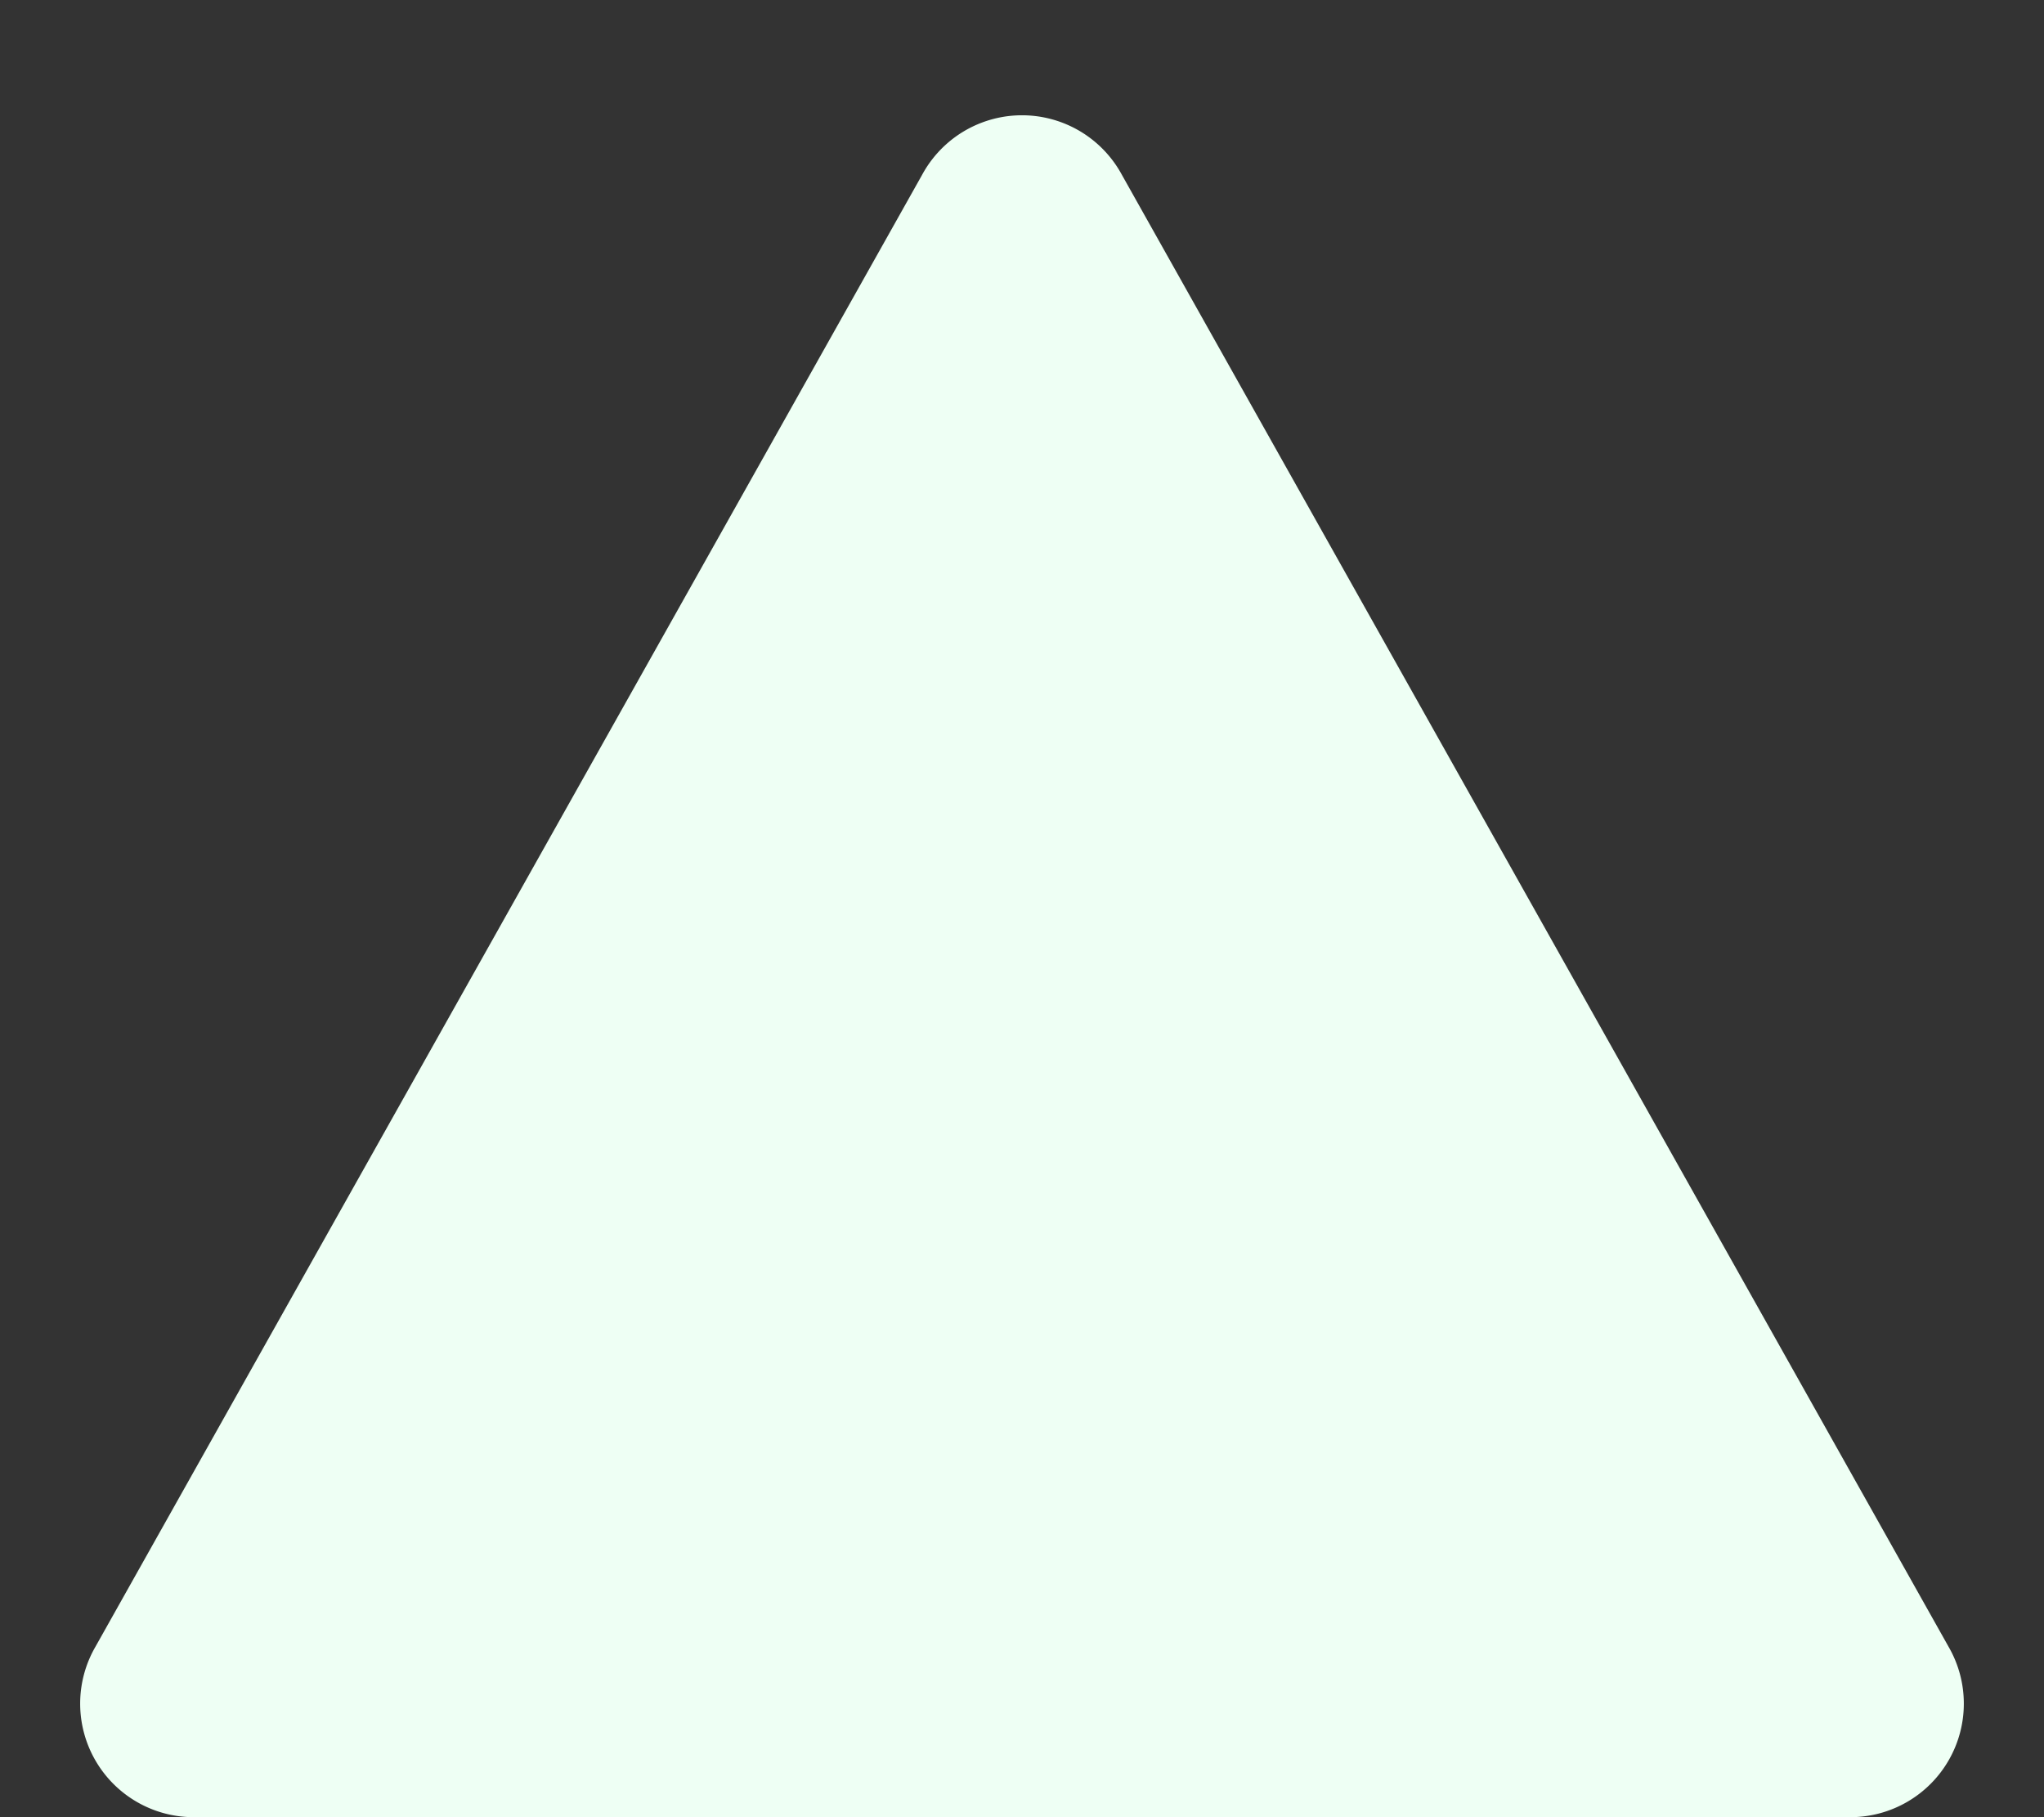
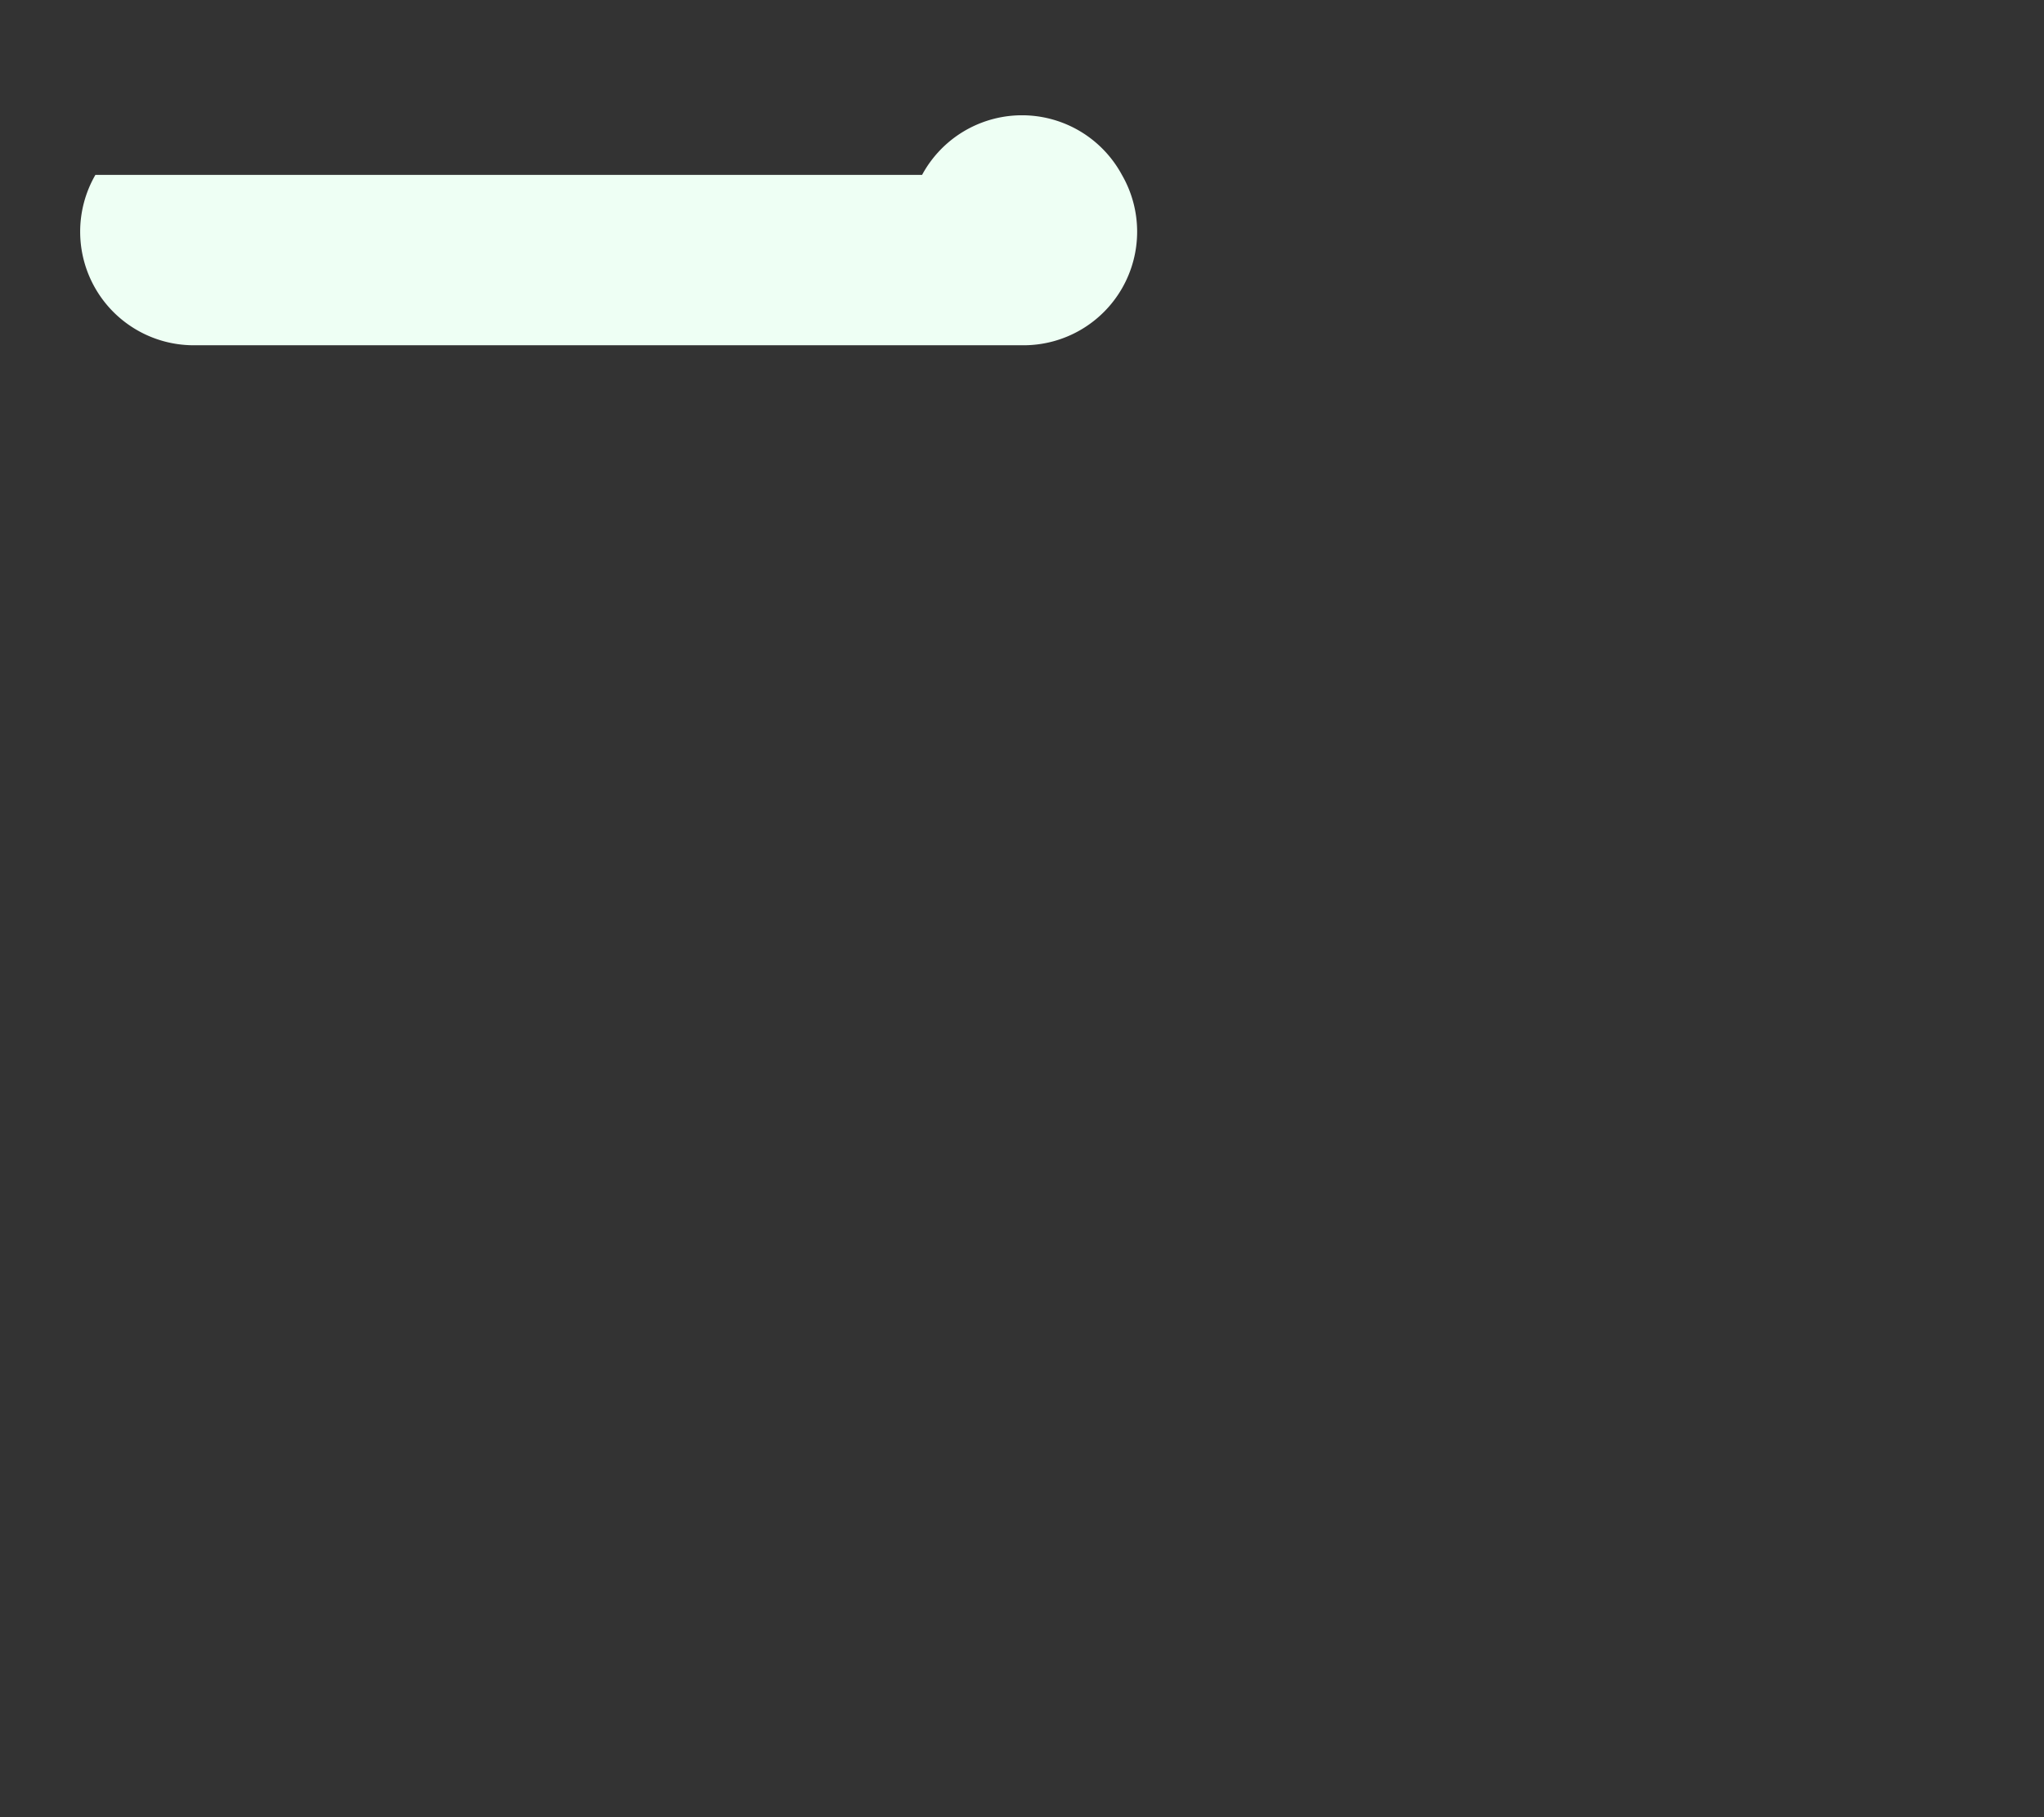
<svg xmlns="http://www.w3.org/2000/svg" width="9" height="8" fill="none">
  <rect width="100%" height="100%" fill="#333333" stroke="none" />
-   <path d="M4.06.77a.5.5 0 0 1 .88 0l3.64 6.48a.5.5 0 0 1-.43.75H.85a.5.5 0 0 1-.43-.75L4.06.77Z" fill="#EEFFF4" />
+   <path d="M4.06.77a.5.5 0 0 1 .88 0a.5.5 0 0 1-.43.75H.85a.5.5 0 0 1-.43-.75L4.06.77Z" fill="#EEFFF4" />
</svg>